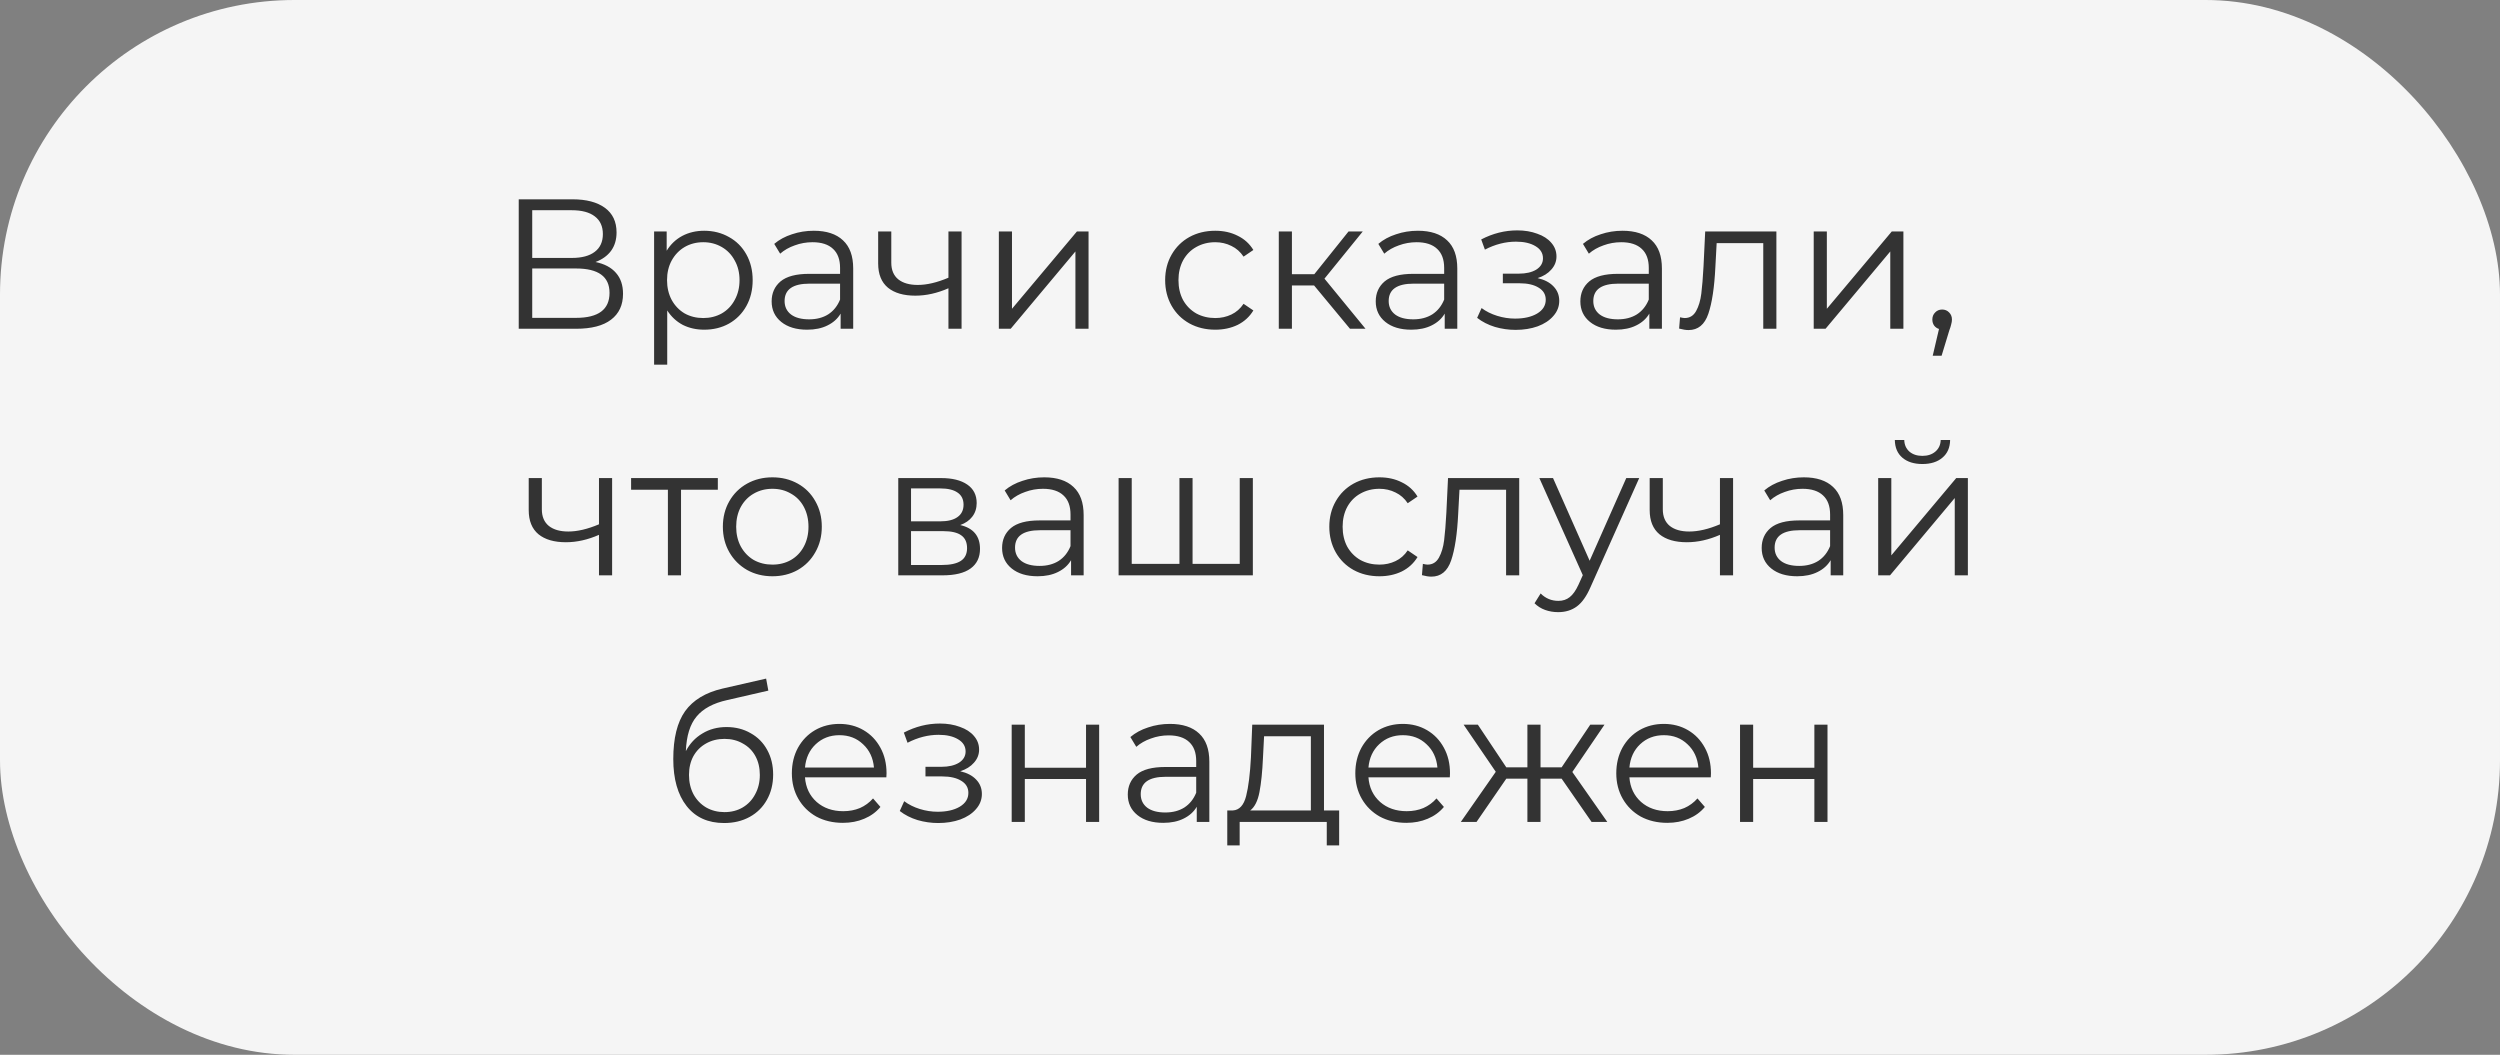
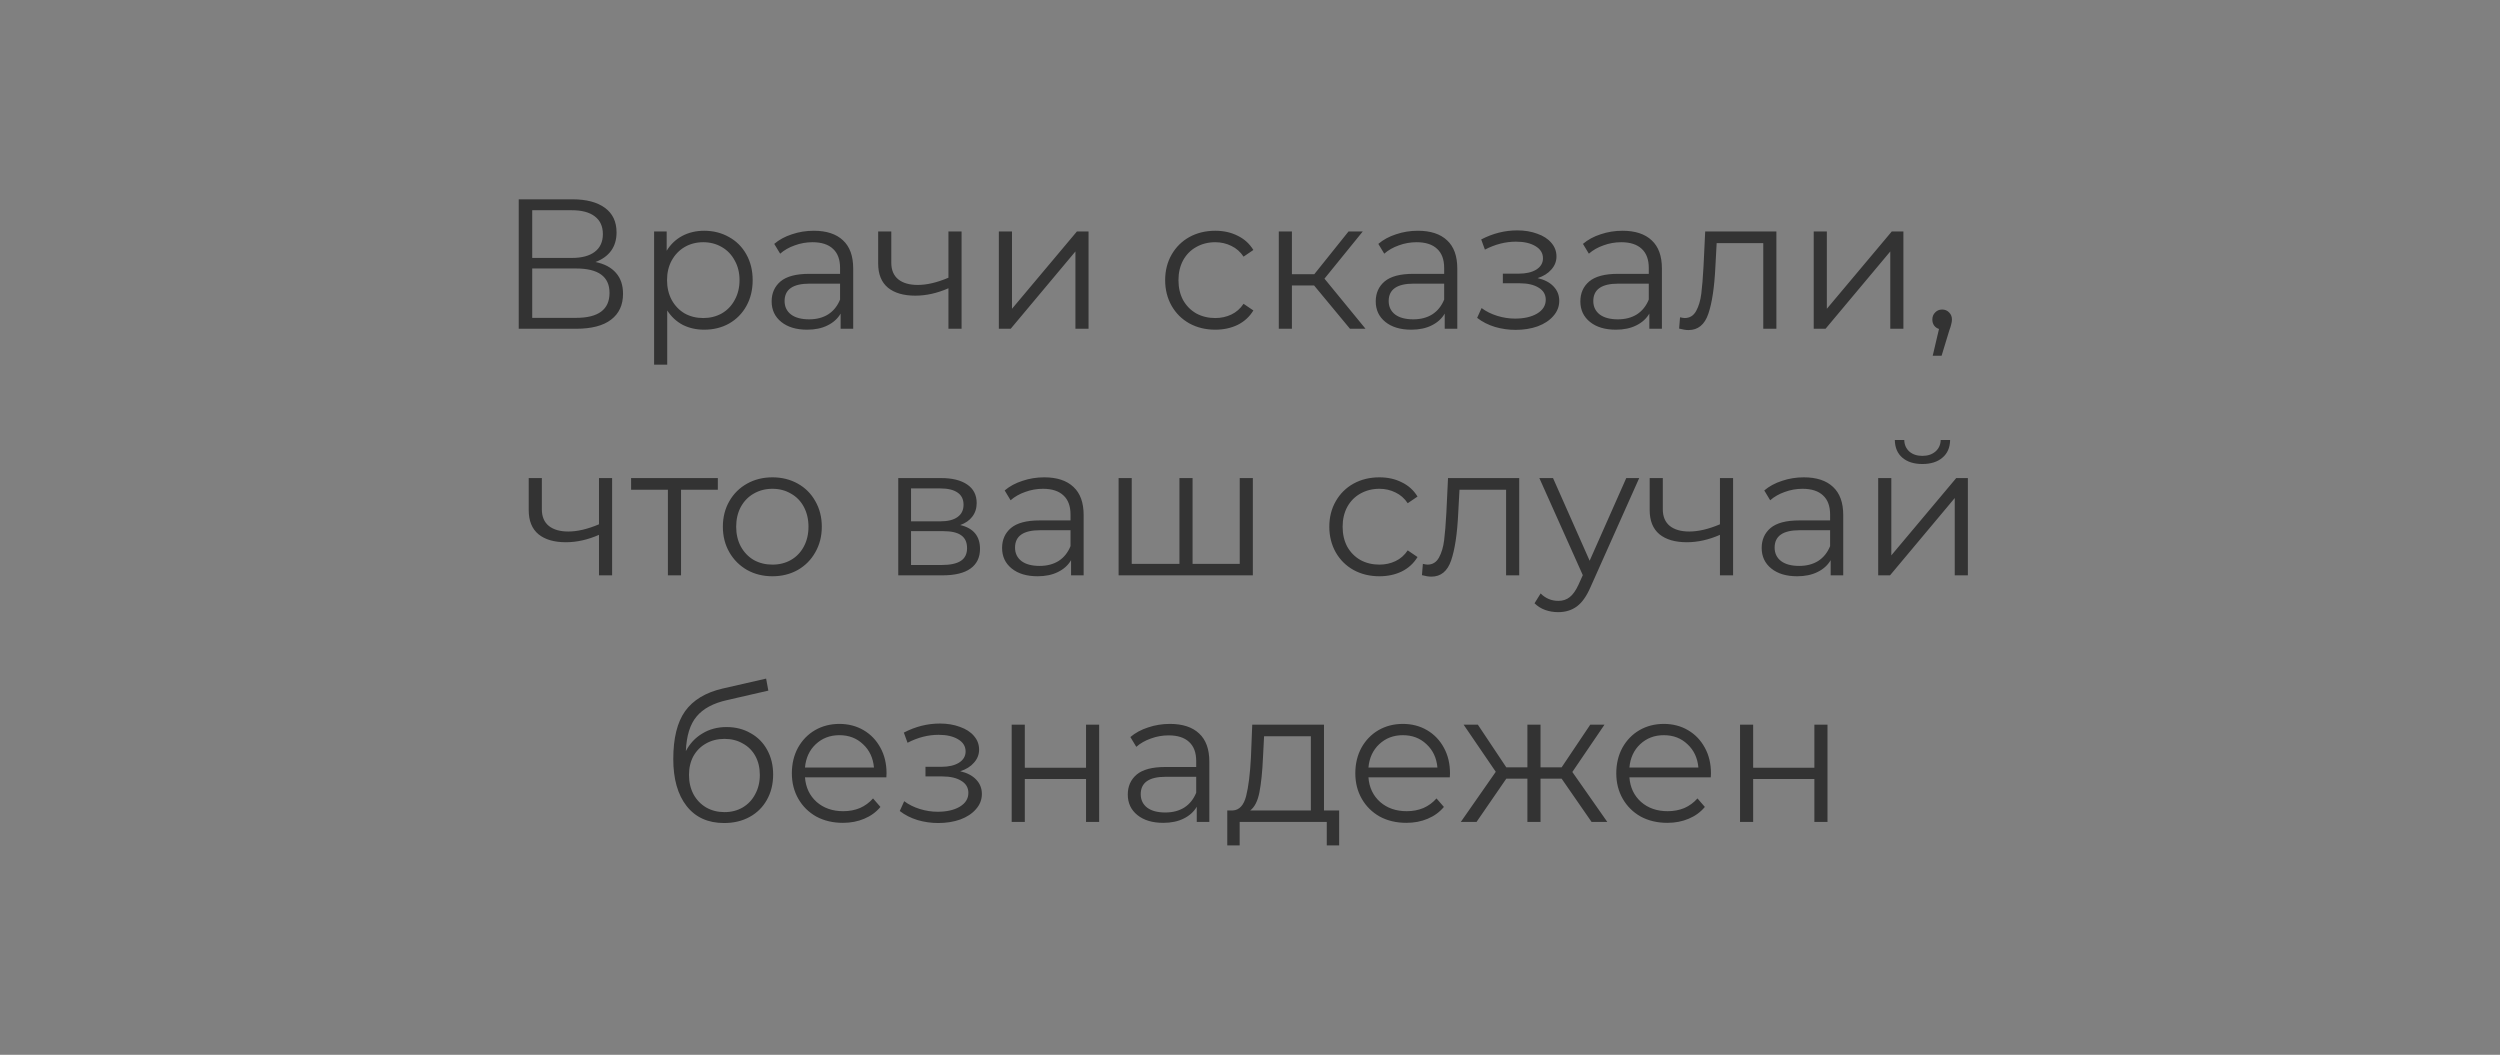
<svg xmlns="http://www.w3.org/2000/svg" width="365" height="154" viewBox="0 0 365 154" fill="none">
  <rect x="0" y="0" width="365" height="154" fill="#808080" stroke="none" />
-   <rect width="365" height="154" rx="43" fill="#F5F5F5" />
  <path d="M86.939 38.253C88.253 38.523 89.252 39.054 89.936 39.846C90.62 40.62 90.962 41.637 90.962 42.897C90.962 44.535 90.377 45.795 89.207 46.677C88.055 47.559 86.354 48 84.104 48H75.734V29.1H83.591C85.607 29.1 87.182 29.514 88.316 30.342C89.45 31.17 90.017 32.367 90.017 33.933C90.017 34.995 89.747 35.895 89.207 36.633C88.667 37.353 87.911 37.893 86.939 38.253ZM77.705 37.659H83.483C84.941 37.659 86.057 37.362 86.831 36.768C87.623 36.174 88.019 35.31 88.019 34.176C88.019 33.042 87.623 32.178 86.831 31.584C86.057 30.99 84.941 30.693 83.483 30.693H77.705V37.659ZM84.104 46.407C87.362 46.407 88.991 45.192 88.991 42.762C88.991 40.386 87.362 39.198 84.104 39.198H77.705V46.407H84.104ZM102.815 33.69C104.147 33.69 105.353 33.996 106.433 34.608C107.513 35.202 108.359 36.048 108.971 37.146C109.583 38.244 109.889 39.495 109.889 40.899C109.889 42.321 109.583 43.581 108.971 44.679C108.359 45.777 107.513 46.632 106.433 47.244C105.371 47.838 104.165 48.135 102.815 48.135C101.663 48.135 100.619 47.901 99.683 47.433C98.766 46.947 98.01 46.245 97.415 45.327V53.238H95.499V33.798H97.335V36.606C97.91 35.67 98.666 34.95 99.603 34.446C100.556 33.942 101.627 33.69 102.815 33.69ZM102.68 46.434C103.67 46.434 104.57 46.209 105.38 45.759C106.19 45.291 106.82 44.634 107.27 43.788C107.738 42.942 107.972 41.979 107.972 40.899C107.972 39.819 107.738 38.865 107.27 38.037C106.82 37.191 106.19 36.534 105.38 36.066C104.57 35.598 103.67 35.364 102.68 35.364C101.672 35.364 100.763 35.598 99.954 36.066C99.162 36.534 98.531 37.191 98.064 38.037C97.614 38.865 97.388 39.819 97.388 40.899C97.388 41.979 97.614 42.942 98.064 43.788C98.531 44.634 99.162 45.291 99.954 45.759C100.763 46.209 101.672 46.434 102.68 46.434ZM118.816 33.69C120.67 33.69 122.092 34.158 123.082 35.094C124.072 36.012 124.567 37.38 124.567 39.198V48H122.731V45.786C122.299 46.524 121.66 47.1 120.814 47.514C119.986 47.928 118.996 48.135 117.844 48.135C116.26 48.135 115 47.757 114.064 47.001C113.128 46.245 112.66 45.246 112.66 44.004C112.66 42.798 113.092 41.826 113.956 41.088C114.838 40.35 116.233 39.981 118.141 39.981H122.65V39.117C122.65 37.893 122.308 36.966 121.624 36.336C120.94 35.688 119.941 35.364 118.627 35.364C117.727 35.364 116.863 35.517 116.035 35.823C115.207 36.111 114.496 36.516 113.902 37.038L113.038 35.607C113.758 34.995 114.622 34.527 115.63 34.203C116.638 33.861 117.7 33.69 118.816 33.69ZM118.141 46.623C119.221 46.623 120.148 46.38 120.922 45.894C121.696 45.39 122.272 44.67 122.65 43.734V41.412H118.195C115.765 41.412 114.55 42.258 114.55 43.95C114.55 44.778 114.865 45.435 115.495 45.921C116.125 46.389 117.007 46.623 118.141 46.623ZM140.389 33.798V48H138.472V42.087C136.834 42.807 135.223 43.167 133.639 43.167C131.929 43.167 130.597 42.78 129.643 42.006C128.689 41.214 128.212 40.035 128.212 38.469V33.798H130.129V38.361C130.129 39.423 130.471 40.233 131.155 40.791C131.839 41.331 132.784 41.601 133.99 41.601C135.322 41.601 136.816 41.25 138.472 40.548V33.798H140.389ZM145.833 33.798H147.75V45.084L157.227 33.798H158.928V48H157.011V36.714L147.561 48H145.833V33.798ZM177.429 48.135C176.025 48.135 174.765 47.829 173.649 47.217C172.551 46.605 171.687 45.75 171.057 44.652C170.427 43.536 170.112 42.285 170.112 40.899C170.112 39.513 170.427 38.271 171.057 37.173C171.687 36.075 172.551 35.22 173.649 34.608C174.765 33.996 176.025 33.69 177.429 33.69C178.653 33.69 179.742 33.933 180.696 34.419C181.668 34.887 182.433 35.58 182.991 36.498L181.56 37.47C181.092 36.768 180.498 36.246 179.778 35.904C179.058 35.544 178.275 35.364 177.429 35.364C176.403 35.364 175.476 35.598 174.648 36.066C173.838 36.516 173.199 37.164 172.731 38.01C172.281 38.856 172.056 39.819 172.056 40.899C172.056 41.997 172.281 42.969 172.731 43.815C173.199 44.643 173.838 45.291 174.648 45.759C175.476 46.209 176.403 46.434 177.429 46.434C178.275 46.434 179.058 46.263 179.778 45.921C180.498 45.579 181.092 45.057 181.56 44.355L182.991 45.327C182.433 46.245 181.668 46.947 180.696 47.433C179.724 47.901 178.635 48.135 177.429 48.135ZM191.86 41.682H188.62V48H186.703V33.798H188.62V40.035H191.887L196.882 33.798H198.961L193.372 40.683L199.366 48H197.098L191.86 41.682ZM207.014 33.69C208.868 33.69 210.29 34.158 211.28 35.094C212.27 36.012 212.765 37.38 212.765 39.198V48H210.929V45.786C210.497 46.524 209.858 47.1 209.012 47.514C208.184 47.928 207.194 48.135 206.042 48.135C204.458 48.135 203.198 47.757 202.262 47.001C201.326 46.245 200.858 45.246 200.858 44.004C200.858 42.798 201.29 41.826 202.154 41.088C203.036 40.35 204.431 39.981 206.339 39.981H210.848V39.117C210.848 37.893 210.506 36.966 209.822 36.336C209.138 35.688 208.139 35.364 206.825 35.364C205.925 35.364 205.061 35.517 204.233 35.823C203.405 36.111 202.694 36.516 202.1 37.038L201.236 35.607C201.956 34.995 202.82 34.527 203.828 34.203C204.836 33.861 205.898 33.69 207.014 33.69ZM206.339 46.623C207.419 46.623 208.346 46.38 209.12 45.894C209.894 45.39 210.47 44.67 210.848 43.734V41.412H206.393C203.963 41.412 202.748 42.258 202.748 43.95C202.748 44.778 203.063 45.435 203.693 45.921C204.323 46.389 205.205 46.623 206.339 46.623ZM224.491 40.602C225.499 40.836 226.273 41.241 226.813 41.817C227.371 42.393 227.65 43.095 227.65 43.923C227.65 44.751 227.362 45.489 226.786 46.137C226.228 46.785 225.463 47.289 224.491 47.649C223.519 47.991 222.448 48.162 221.278 48.162C220.252 48.162 219.244 48.018 218.254 47.73C217.264 47.424 216.4 46.983 215.662 46.407L216.31 44.976C216.958 45.462 217.714 45.84 218.578 46.11C219.442 46.38 220.315 46.515 221.197 46.515C222.511 46.515 223.582 46.272 224.41 45.786C225.256 45.282 225.679 44.607 225.679 43.761C225.679 43.005 225.337 42.42 224.653 42.006C223.969 41.574 223.033 41.358 221.845 41.358H219.415V39.954H221.737C222.799 39.954 223.654 39.756 224.302 39.36C224.95 38.946 225.274 38.397 225.274 37.713C225.274 36.957 224.905 36.363 224.167 35.931C223.447 35.499 222.502 35.283 221.332 35.283C219.802 35.283 218.29 35.67 216.796 36.444L216.256 34.959C217.948 34.077 219.703 33.636 221.521 33.636C222.601 33.636 223.573 33.798 224.437 34.122C225.319 34.428 226.003 34.869 226.489 35.445C226.993 36.021 227.245 36.687 227.245 37.443C227.245 38.163 226.993 38.802 226.489 39.36C226.003 39.918 225.337 40.332 224.491 40.602ZM236.888 33.69C238.742 33.69 240.164 34.158 241.154 35.094C242.144 36.012 242.639 37.38 242.639 39.198V48H240.803V45.786C240.371 46.524 239.732 47.1 238.886 47.514C238.058 47.928 237.068 48.135 235.916 48.135C234.332 48.135 233.072 47.757 232.136 47.001C231.2 46.245 230.732 45.246 230.732 44.004C230.732 42.798 231.164 41.826 232.028 41.088C232.91 40.35 234.305 39.981 236.213 39.981H240.722V39.117C240.722 37.893 240.38 36.966 239.696 36.336C239.012 35.688 238.013 35.364 236.699 35.364C235.799 35.364 234.935 35.517 234.107 35.823C233.279 36.111 232.568 36.516 231.974 37.038L231.11 35.607C231.83 34.995 232.694 34.527 233.702 34.203C234.71 33.861 235.772 33.69 236.888 33.69ZM236.213 46.623C237.293 46.623 238.22 46.38 238.994 45.894C239.768 45.39 240.344 44.67 240.722 43.734V41.412H236.267C233.837 41.412 232.622 42.258 232.622 43.95C232.622 44.778 232.937 45.435 233.567 45.921C234.197 46.389 235.079 46.623 236.213 46.623ZM259.353 33.798V48H257.436V35.499H250.632L250.443 39.009C250.299 41.961 249.957 44.229 249.417 45.813C248.877 47.397 247.914 48.189 246.528 48.189C246.15 48.189 245.691 48.117 245.151 47.973L245.286 46.326C245.61 46.398 245.835 46.434 245.961 46.434C246.699 46.434 247.257 46.092 247.635 45.408C248.013 44.724 248.265 43.878 248.391 42.87C248.517 41.862 248.625 40.53 248.715 38.874L248.958 33.798H259.353ZM264.802 33.798H266.719V45.084L276.196 33.798H277.897V48H275.98V36.714L266.53 48H264.802V33.798ZM283.553 45.192C283.967 45.192 284.309 45.336 284.579 45.624C284.849 45.894 284.984 46.236 284.984 46.65C284.984 46.866 284.948 47.1 284.876 47.352C284.822 47.604 284.732 47.892 284.606 48.216L283.472 51.942H282.176L283.094 48.027C282.806 47.937 282.572 47.775 282.392 47.541C282.212 47.289 282.122 46.992 282.122 46.65C282.122 46.236 282.257 45.894 282.527 45.624C282.797 45.336 283.139 45.192 283.553 45.192ZM89.369 69.798V84H87.452V78.087C85.814 78.807 84.203 79.167 82.619 79.167C80.909 79.167 79.577 78.78 78.623 78.006C77.669 77.214 77.192 76.035 77.192 74.469V69.798H79.109V74.361C79.109 75.423 79.451 76.233 80.135 76.791C80.819 77.331 81.764 77.601 82.97 77.601C84.302 77.601 85.796 77.25 87.452 76.548V69.798H89.369ZM104.803 71.499H99.43V84H97.513V71.499H92.14V69.798H104.803V71.499ZM112.774 84.135C111.406 84.135 110.173 83.829 109.075 83.217C107.977 82.587 107.113 81.723 106.483 80.625C105.853 79.527 105.538 78.285 105.538 76.899C105.538 75.513 105.853 74.271 106.483 73.173C107.113 72.075 107.977 71.22 109.075 70.608C110.173 69.996 111.406 69.69 112.774 69.69C114.142 69.69 115.375 69.996 116.473 70.608C117.571 71.22 118.426 72.075 119.038 73.173C119.668 74.271 119.983 75.513 119.983 76.899C119.983 78.285 119.668 79.527 119.038 80.625C118.426 81.723 117.571 82.587 116.473 83.217C115.375 83.829 114.142 84.135 112.774 84.135ZM112.774 82.434C113.782 82.434 114.682 82.209 115.474 81.759C116.284 81.291 116.914 80.634 117.364 79.788C117.814 78.942 118.039 77.979 118.039 76.899C118.039 75.819 117.814 74.856 117.364 74.01C116.914 73.164 116.284 72.516 115.474 72.066C114.682 71.598 113.782 71.364 112.774 71.364C111.766 71.364 110.857 71.598 110.047 72.066C109.255 72.516 108.625 73.164 108.157 74.01C107.707 74.856 107.482 75.819 107.482 76.899C107.482 77.979 107.707 78.942 108.157 79.788C108.625 80.634 109.255 81.291 110.047 81.759C110.857 82.209 111.766 82.434 112.774 82.434ZM140.192 76.656C142.118 77.106 143.081 78.267 143.081 80.139C143.081 81.381 142.622 82.335 141.704 83.001C140.786 83.667 139.418 84 137.6 84H131.147V69.798H137.411C139.031 69.798 140.3 70.113 141.218 70.743C142.136 71.373 142.595 72.273 142.595 73.443C142.595 74.217 142.379 74.883 141.947 75.441C141.533 75.981 140.948 76.386 140.192 76.656ZM133.01 76.116H137.276C138.374 76.116 139.211 75.909 139.787 75.495C140.381 75.081 140.678 74.478 140.678 73.686C140.678 72.894 140.381 72.3 139.787 71.904C139.211 71.508 138.374 71.31 137.276 71.31H133.01V76.116ZM137.519 82.488C138.743 82.488 139.661 82.29 140.273 81.894C140.885 81.498 141.191 80.877 141.191 80.031C141.191 79.185 140.912 78.564 140.354 78.168C139.796 77.754 138.914 77.547 137.708 77.547H133.01V82.488H137.519ZM152.461 69.69C154.315 69.69 155.737 70.158 156.727 71.094C157.717 72.012 158.212 73.38 158.212 75.198V84H156.376V81.786C155.944 82.524 155.305 83.1 154.459 83.514C153.631 83.928 152.641 84.135 151.489 84.135C149.905 84.135 148.645 83.757 147.709 83.001C146.773 82.245 146.305 81.246 146.305 80.004C146.305 78.798 146.737 77.826 147.601 77.088C148.483 76.35 149.878 75.981 151.786 75.981H156.295V75.117C156.295 73.893 155.953 72.966 155.269 72.336C154.585 71.688 153.586 71.364 152.272 71.364C151.372 71.364 150.508 71.517 149.68 71.823C148.852 72.111 148.141 72.516 147.547 73.038L146.683 71.607C147.403 70.995 148.267 70.527 149.275 70.203C150.283 69.861 151.345 69.69 152.461 69.69ZM151.786 82.623C152.866 82.623 153.793 82.38 154.567 81.894C155.341 81.39 155.917 80.67 156.295 79.734V77.412H151.84C149.41 77.412 148.195 78.258 148.195 79.95C148.195 80.778 148.51 81.435 149.14 81.921C149.77 82.389 150.652 82.623 151.786 82.623ZM182.917 69.798V84H163.315V69.798H165.232V82.326H172.198V69.798H174.115V82.326H181V69.798H182.917ZM201.396 84.135C199.992 84.135 198.732 83.829 197.616 83.217C196.518 82.605 195.654 81.75 195.024 80.652C194.394 79.536 194.079 78.285 194.079 76.899C194.079 75.513 194.394 74.271 195.024 73.173C195.654 72.075 196.518 71.22 197.616 70.608C198.732 69.996 199.992 69.69 201.396 69.69C202.62 69.69 203.709 69.933 204.663 70.419C205.635 70.887 206.4 71.58 206.958 72.498L205.527 73.47C205.059 72.768 204.465 72.246 203.745 71.904C203.025 71.544 202.242 71.364 201.396 71.364C200.37 71.364 199.443 71.598 198.615 72.066C197.805 72.516 197.166 73.164 196.698 74.01C196.248 74.856 196.023 75.819 196.023 76.899C196.023 77.997 196.248 78.969 196.698 79.815C197.166 80.643 197.805 81.291 198.615 81.759C199.443 82.209 200.37 82.434 201.396 82.434C202.242 82.434 203.025 82.263 203.745 81.921C204.465 81.579 205.059 81.057 205.527 80.355L206.958 81.327C206.4 82.245 205.635 82.947 204.663 83.433C203.691 83.901 202.602 84.135 201.396 84.135ZM221.806 69.798V84H219.889V71.499H213.085L212.896 75.009C212.752 77.961 212.41 80.229 211.87 81.813C211.33 83.397 210.367 84.189 208.981 84.189C208.603 84.189 208.144 84.117 207.604 83.973L207.739 82.326C208.063 82.398 208.288 82.434 208.414 82.434C209.152 82.434 209.71 82.092 210.088 81.408C210.466 80.724 210.718 79.878 210.844 78.87C210.97 77.862 211.078 76.53 211.168 74.874L211.411 69.798H221.806ZM239.324 69.798L232.223 85.701C231.647 87.033 230.981 87.978 230.225 88.536C229.469 89.094 228.56 89.373 227.498 89.373C226.814 89.373 226.175 89.265 225.581 89.049C224.987 88.833 224.474 88.509 224.042 88.077L224.933 86.646C225.653 87.366 226.517 87.726 227.525 87.726C228.173 87.726 228.722 87.546 229.172 87.186C229.64 86.826 230.072 86.214 230.468 85.35L231.089 83.973L224.744 69.798H226.742L232.088 81.867L237.434 69.798H239.324ZM253.03 69.798V84H251.113V78.087C249.475 78.807 247.864 79.167 246.28 79.167C244.57 79.167 243.238 78.78 242.284 78.006C241.33 77.214 240.853 76.035 240.853 74.469V69.798H242.77V74.361C242.77 75.423 243.112 76.233 243.796 76.791C244.48 77.331 245.425 77.601 246.631 77.601C247.963 77.601 249.457 77.25 251.113 76.548V69.798H253.03ZM263.361 69.69C265.215 69.69 266.637 70.158 267.627 71.094C268.617 72.012 269.112 73.38 269.112 75.198V84H267.276V81.786C266.844 82.524 266.205 83.1 265.359 83.514C264.531 83.928 263.541 84.135 262.389 84.135C260.805 84.135 259.545 83.757 258.609 83.001C257.673 82.245 257.205 81.246 257.205 80.004C257.205 78.798 257.637 77.826 258.501 77.088C259.383 76.35 260.778 75.981 262.686 75.981H267.195V75.117C267.195 73.893 266.853 72.966 266.169 72.336C265.485 71.688 264.486 71.364 263.172 71.364C262.272 71.364 261.408 71.517 260.58 71.823C259.752 72.111 259.041 72.516 258.447 73.038L257.583 71.607C258.303 70.995 259.167 70.527 260.175 70.203C261.183 69.861 262.245 69.69 263.361 69.69ZM262.686 82.623C263.766 82.623 264.693 82.38 265.467 81.894C266.241 81.39 266.817 80.67 267.195 79.734V77.412H262.74C260.31 77.412 259.095 78.258 259.095 79.95C259.095 80.778 259.41 81.435 260.04 81.921C260.67 82.389 261.552 82.623 262.686 82.623ZM274.215 69.798H276.132V81.084L285.609 69.798H287.31V84H285.393V72.714L275.943 84H274.215V69.798ZM280.668 67.746C279.444 67.746 278.472 67.44 277.752 66.828C277.032 66.216 276.663 65.352 276.645 64.236H278.022C278.04 64.938 278.292 65.505 278.778 65.937C279.264 66.351 279.894 66.558 280.668 66.558C281.442 66.558 282.072 66.351 282.558 65.937C283.062 65.505 283.323 64.938 283.341 64.236H284.718C284.7 65.352 284.322 66.216 283.584 66.828C282.864 67.44 281.892 67.746 280.668 67.746ZM106.075 106.149C107.389 106.149 108.559 106.446 109.585 107.04C110.629 107.616 111.439 108.435 112.015 109.497C112.591 110.541 112.879 111.738 112.879 113.088C112.879 114.474 112.573 115.707 111.961 116.787C111.367 117.849 110.53 118.677 109.45 119.271C108.37 119.865 107.128 120.162 105.724 120.162C103.366 120.162 101.539 119.334 100.243 117.678C98.947 116.022 98.299 113.736 98.299 110.82C98.299 107.778 98.875 105.447 100.027 103.827C101.197 102.207 103.015 101.109 105.481 100.533L111.853 99.075L112.177 100.83L106.183 102.207C104.149 102.657 102.655 103.458 101.701 104.61C100.747 105.744 100.225 107.427 100.135 109.659C100.711 108.561 101.512 107.706 102.538 107.094C103.564 106.464 104.743 106.149 106.075 106.149ZM105.778 118.569C106.768 118.569 107.65 118.344 108.424 117.894C109.216 117.426 109.828 116.778 110.26 115.95C110.71 115.122 110.935 114.186 110.935 113.142C110.935 112.098 110.719 111.18 110.287 110.388C109.855 109.596 109.243 108.984 108.451 108.552C107.677 108.102 106.786 107.877 105.778 107.877C104.77 107.877 103.87 108.102 103.078 108.552C102.304 108.984 101.692 109.596 101.242 110.388C100.81 111.18 100.594 112.098 100.594 113.142C100.594 114.186 100.81 115.122 101.242 115.95C101.692 116.778 102.313 117.426 103.105 117.894C103.897 118.344 104.788 118.569 105.778 118.569ZM129.408 113.493H117.528C117.636 114.969 118.203 116.166 119.229 117.084C120.255 117.984 121.551 118.434 123.117 118.434C123.999 118.434 124.809 118.281 125.547 117.975C126.285 117.651 126.924 117.183 127.464 116.571L128.544 117.813C127.914 118.569 127.122 119.145 126.168 119.541C125.232 119.937 124.197 120.135 123.063 120.135C121.605 120.135 120.309 119.829 119.175 119.217C118.059 118.587 117.186 117.723 116.556 116.625C115.926 115.527 115.611 114.285 115.611 112.899C115.611 111.513 115.908 110.271 116.502 109.173C117.114 108.075 117.942 107.22 118.986 106.608C120.048 105.996 121.236 105.69 122.55 105.69C123.864 105.69 125.043 105.996 126.087 106.608C127.131 107.22 127.95 108.075 128.544 109.173C129.138 110.253 129.435 111.495 129.435 112.899L129.408 113.493ZM122.55 107.337C121.182 107.337 120.03 107.778 119.094 108.66C118.176 109.524 117.654 110.658 117.528 112.062H127.599C127.473 110.658 126.942 109.524 126.006 108.66C125.088 107.778 123.936 107.337 122.55 107.337ZM140.195 112.602C141.203 112.836 141.977 113.241 142.517 113.817C143.075 114.393 143.354 115.095 143.354 115.923C143.354 116.751 143.066 117.489 142.49 118.137C141.932 118.785 141.167 119.289 140.195 119.649C139.223 119.991 138.152 120.162 136.982 120.162C135.956 120.162 134.948 120.018 133.958 119.73C132.968 119.424 132.104 118.983 131.366 118.407L132.014 116.976C132.662 117.462 133.418 117.84 134.282 118.11C135.146 118.38 136.019 118.515 136.901 118.515C138.215 118.515 139.286 118.272 140.114 117.786C140.96 117.282 141.383 116.607 141.383 115.761C141.383 115.005 141.041 114.42 140.357 114.006C139.673 113.574 138.737 113.358 137.549 113.358H135.119V111.954H137.441C138.503 111.954 139.358 111.756 140.006 111.36C140.654 110.946 140.978 110.397 140.978 109.713C140.978 108.957 140.609 108.363 139.871 107.931C139.151 107.499 138.206 107.283 137.036 107.283C135.506 107.283 133.994 107.67 132.5 108.444L131.96 106.959C133.652 106.077 135.407 105.636 137.225 105.636C138.305 105.636 139.277 105.798 140.141 106.122C141.023 106.428 141.707 106.869 142.193 107.445C142.697 108.021 142.949 108.687 142.949 109.443C142.949 110.163 142.697 110.802 142.193 111.36C141.707 111.918 141.041 112.332 140.195 112.602ZM147.706 105.798H149.623V112.089H158.56V105.798H160.477V120H158.56V113.736H149.623V120H147.706V105.798ZM170.812 105.69C172.666 105.69 174.088 106.158 175.078 107.094C176.068 108.012 176.563 109.38 176.563 111.198V120H174.727V117.786C174.295 118.524 173.656 119.1 172.81 119.514C171.982 119.928 170.992 120.135 169.84 120.135C168.256 120.135 166.996 119.757 166.06 119.001C165.124 118.245 164.656 117.246 164.656 116.004C164.656 114.798 165.088 113.826 165.952 113.088C166.834 112.35 168.229 111.981 170.137 111.981H174.646V111.117C174.646 109.893 174.304 108.966 173.62 108.336C172.936 107.688 171.937 107.364 170.623 107.364C169.723 107.364 168.859 107.517 168.031 107.823C167.203 108.111 166.492 108.516 165.898 109.038L165.034 107.607C165.754 106.995 166.618 106.527 167.626 106.203C168.634 105.861 169.696 105.69 170.812 105.69ZM170.137 118.623C171.217 118.623 172.144 118.38 172.918 117.894C173.692 117.39 174.268 116.67 174.646 115.734V113.412H170.191C167.761 113.412 166.546 114.258 166.546 115.95C166.546 116.778 166.861 117.435 167.491 117.921C168.121 118.389 169.003 118.623 170.137 118.623ZM195.517 118.326V123.429H193.708V120H180.991V123.429H179.182V118.326H179.992C180.946 118.272 181.594 117.57 181.936 116.22C182.278 114.87 182.512 112.98 182.638 110.55L182.827 105.798H193.303V118.326H195.517ZM184.393 110.658C184.303 112.674 184.132 114.339 183.88 115.653C183.628 116.949 183.178 117.84 182.53 118.326H191.386V107.499H184.555L184.393 110.658ZM211.673 113.493H199.793C199.901 114.969 200.468 116.166 201.494 117.084C202.52 117.984 203.816 118.434 205.382 118.434C206.264 118.434 207.074 118.281 207.812 117.975C208.55 117.651 209.189 117.183 209.729 116.571L210.809 117.813C210.179 118.569 209.387 119.145 208.433 119.541C207.497 119.937 206.462 120.135 205.328 120.135C203.87 120.135 202.574 119.829 201.44 119.217C200.324 118.587 199.451 117.723 198.821 116.625C198.191 115.527 197.876 114.285 197.876 112.899C197.876 111.513 198.173 110.271 198.767 109.173C199.379 108.075 200.207 107.22 201.251 106.608C202.313 105.996 203.501 105.69 204.815 105.69C206.129 105.69 207.308 105.996 208.352 106.608C209.396 107.22 210.215 108.075 210.809 109.173C211.403 110.253 211.7 111.495 211.7 112.899L211.673 113.493ZM204.815 107.337C203.447 107.337 202.295 107.778 201.359 108.66C200.441 109.524 199.919 110.658 199.793 112.062H209.864C209.738 110.658 209.207 109.524 208.271 108.66C207.353 107.778 206.201 107.337 204.815 107.337ZM227.995 113.682H224.917V120H223V113.682H219.922L215.575 120H213.28L218.383 112.683L213.685 105.798H215.764L219.922 112.035H223V105.798H224.917V112.035H227.995L232.18 105.798H234.259L229.561 112.71L234.664 120H232.369L227.995 113.682ZM249.774 113.493H237.894C238.002 114.969 238.569 116.166 239.595 117.084C240.621 117.984 241.917 118.434 243.483 118.434C244.365 118.434 245.175 118.281 245.913 117.975C246.651 117.651 247.29 117.183 247.83 116.571L248.91 117.813C248.28 118.569 247.488 119.145 246.534 119.541C245.598 119.937 244.563 120.135 243.429 120.135C241.971 120.135 240.675 119.829 239.541 119.217C238.425 118.587 237.552 117.723 236.922 116.625C236.292 115.527 235.977 114.285 235.977 112.899C235.977 111.513 236.274 110.271 236.868 109.173C237.48 108.075 238.308 107.22 239.352 106.608C240.414 105.996 241.602 105.69 242.916 105.69C244.23 105.69 245.409 105.996 246.453 106.608C247.497 107.22 248.316 108.075 248.91 109.173C249.504 110.253 249.801 111.495 249.801 112.899L249.774 113.493ZM242.916 107.337C241.548 107.337 240.396 107.778 239.46 108.66C238.542 109.524 238.02 110.658 237.894 112.062H247.965C247.839 110.658 247.308 109.524 246.372 108.66C245.454 107.778 244.302 107.337 242.916 107.337ZM254.044 105.798H255.961V112.089H264.898V105.798H266.815V120H264.898V113.736H255.961V120H254.044V105.798Z" fill="#333333" />
</svg>